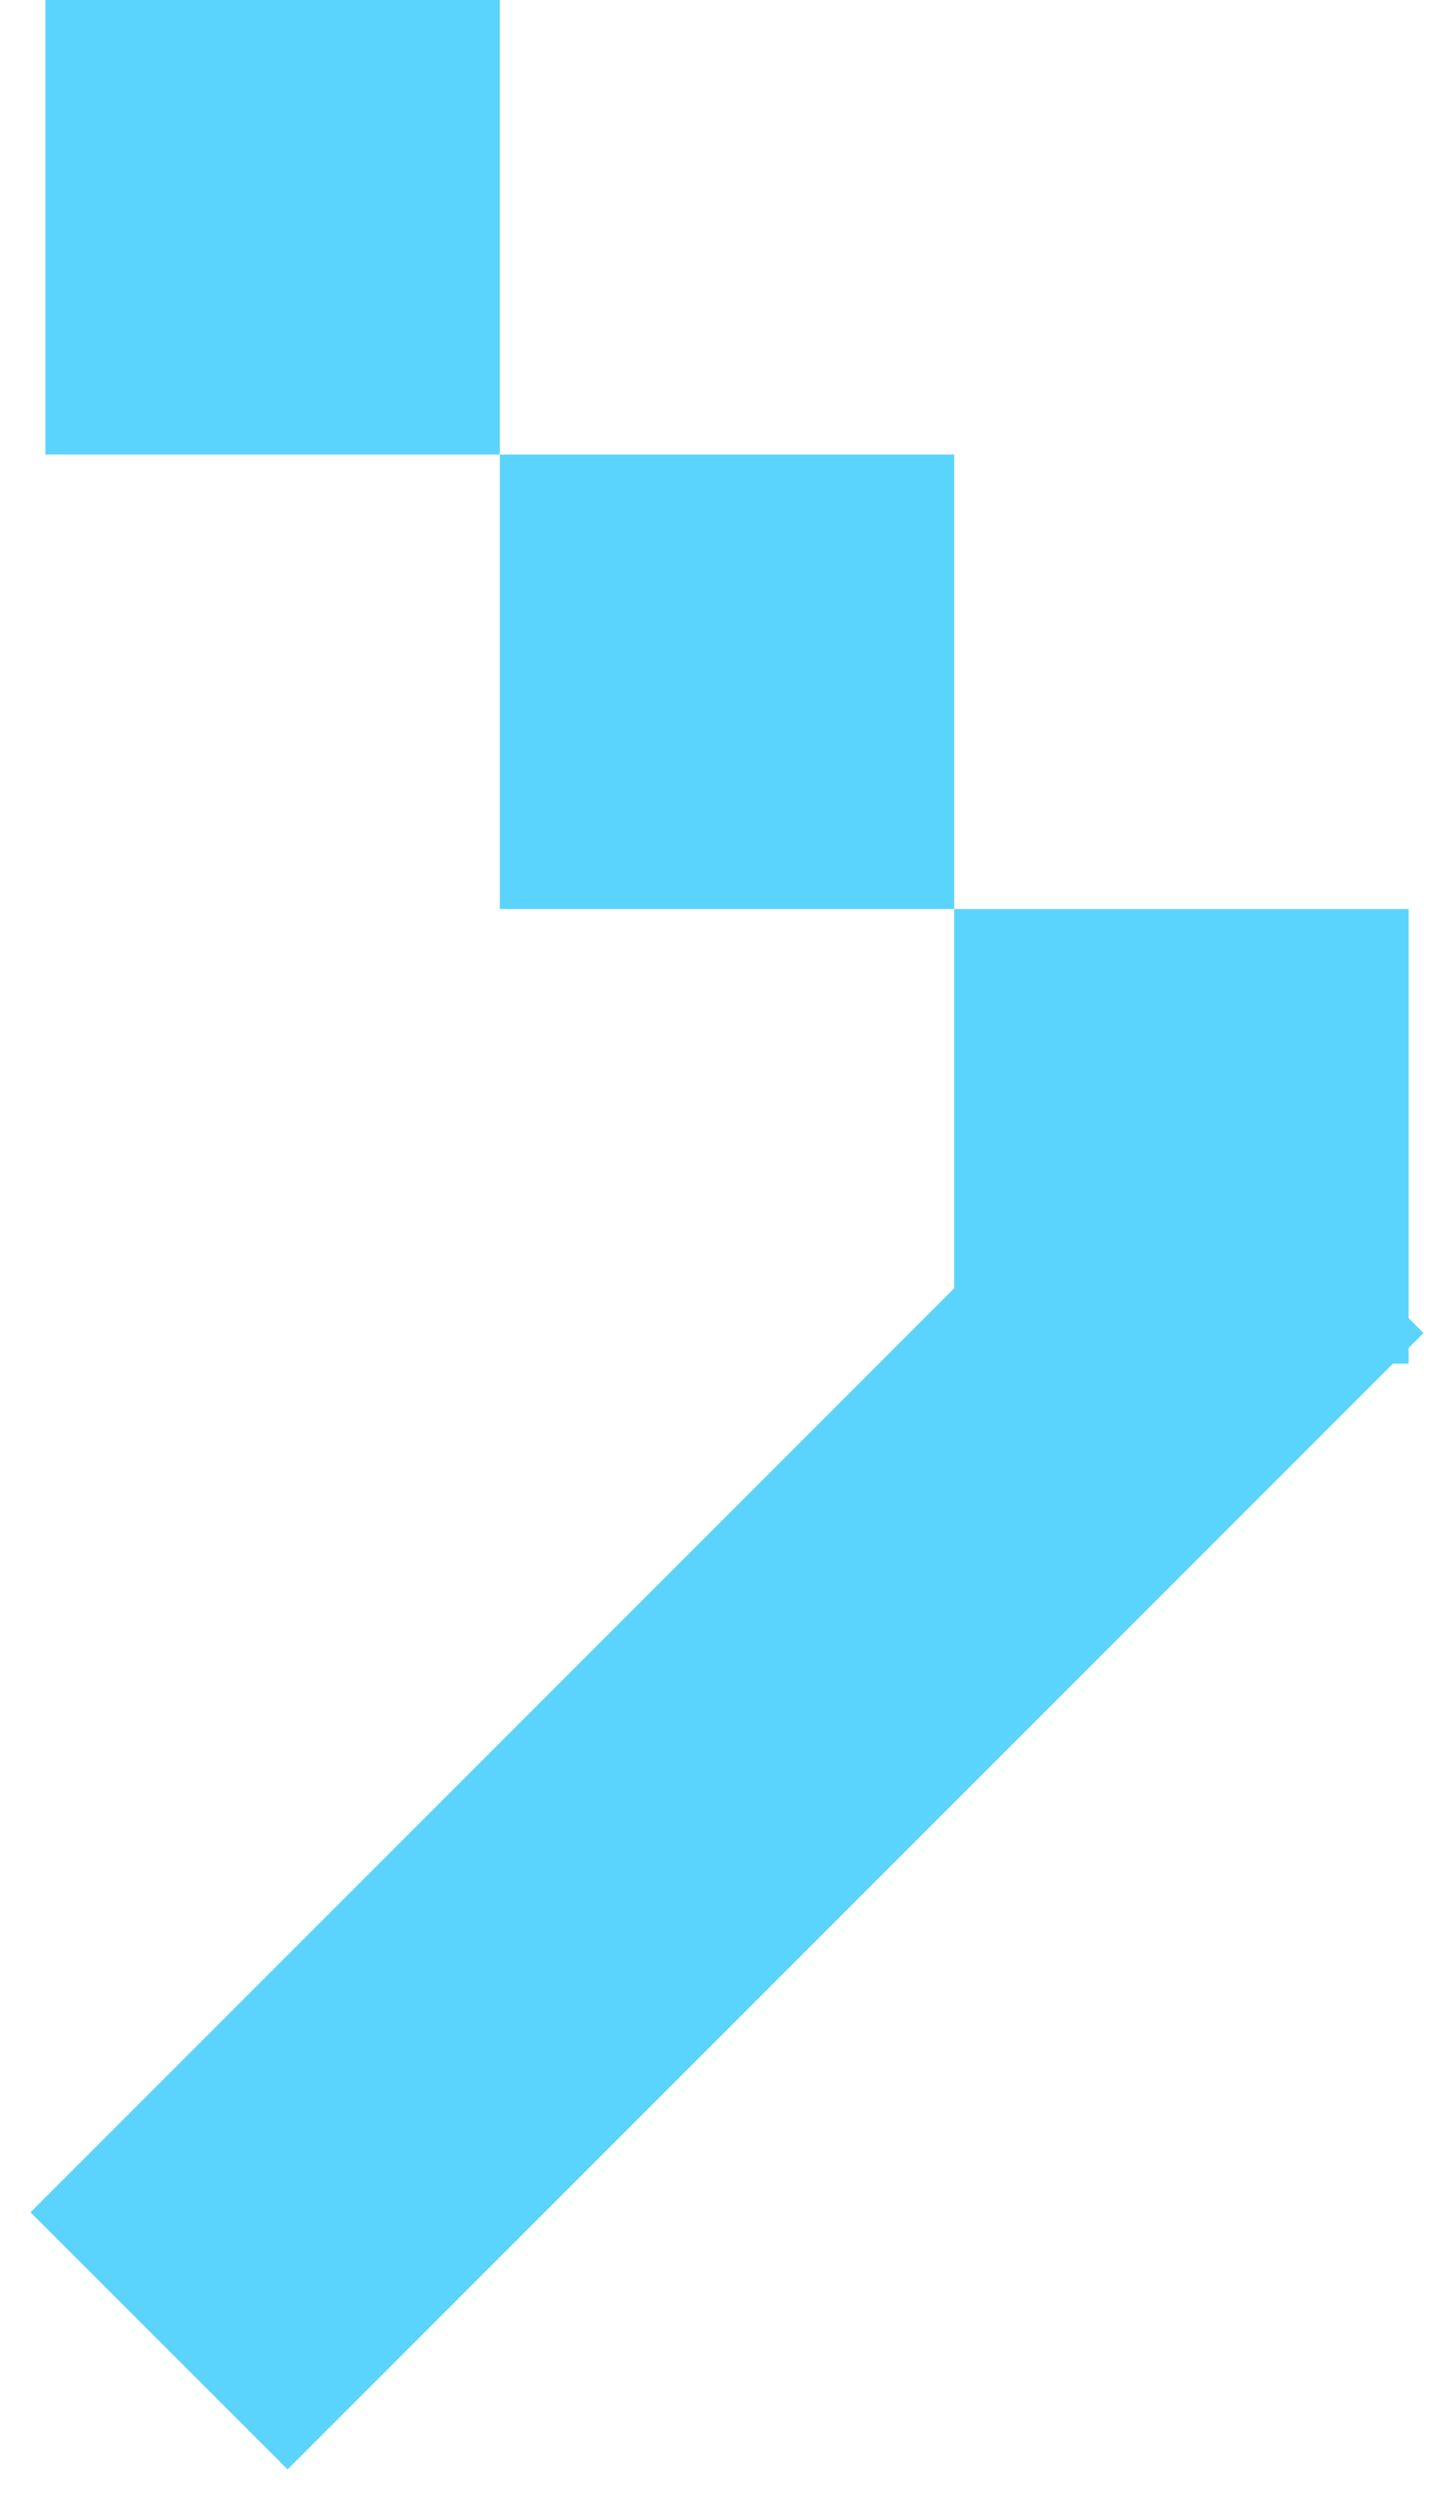
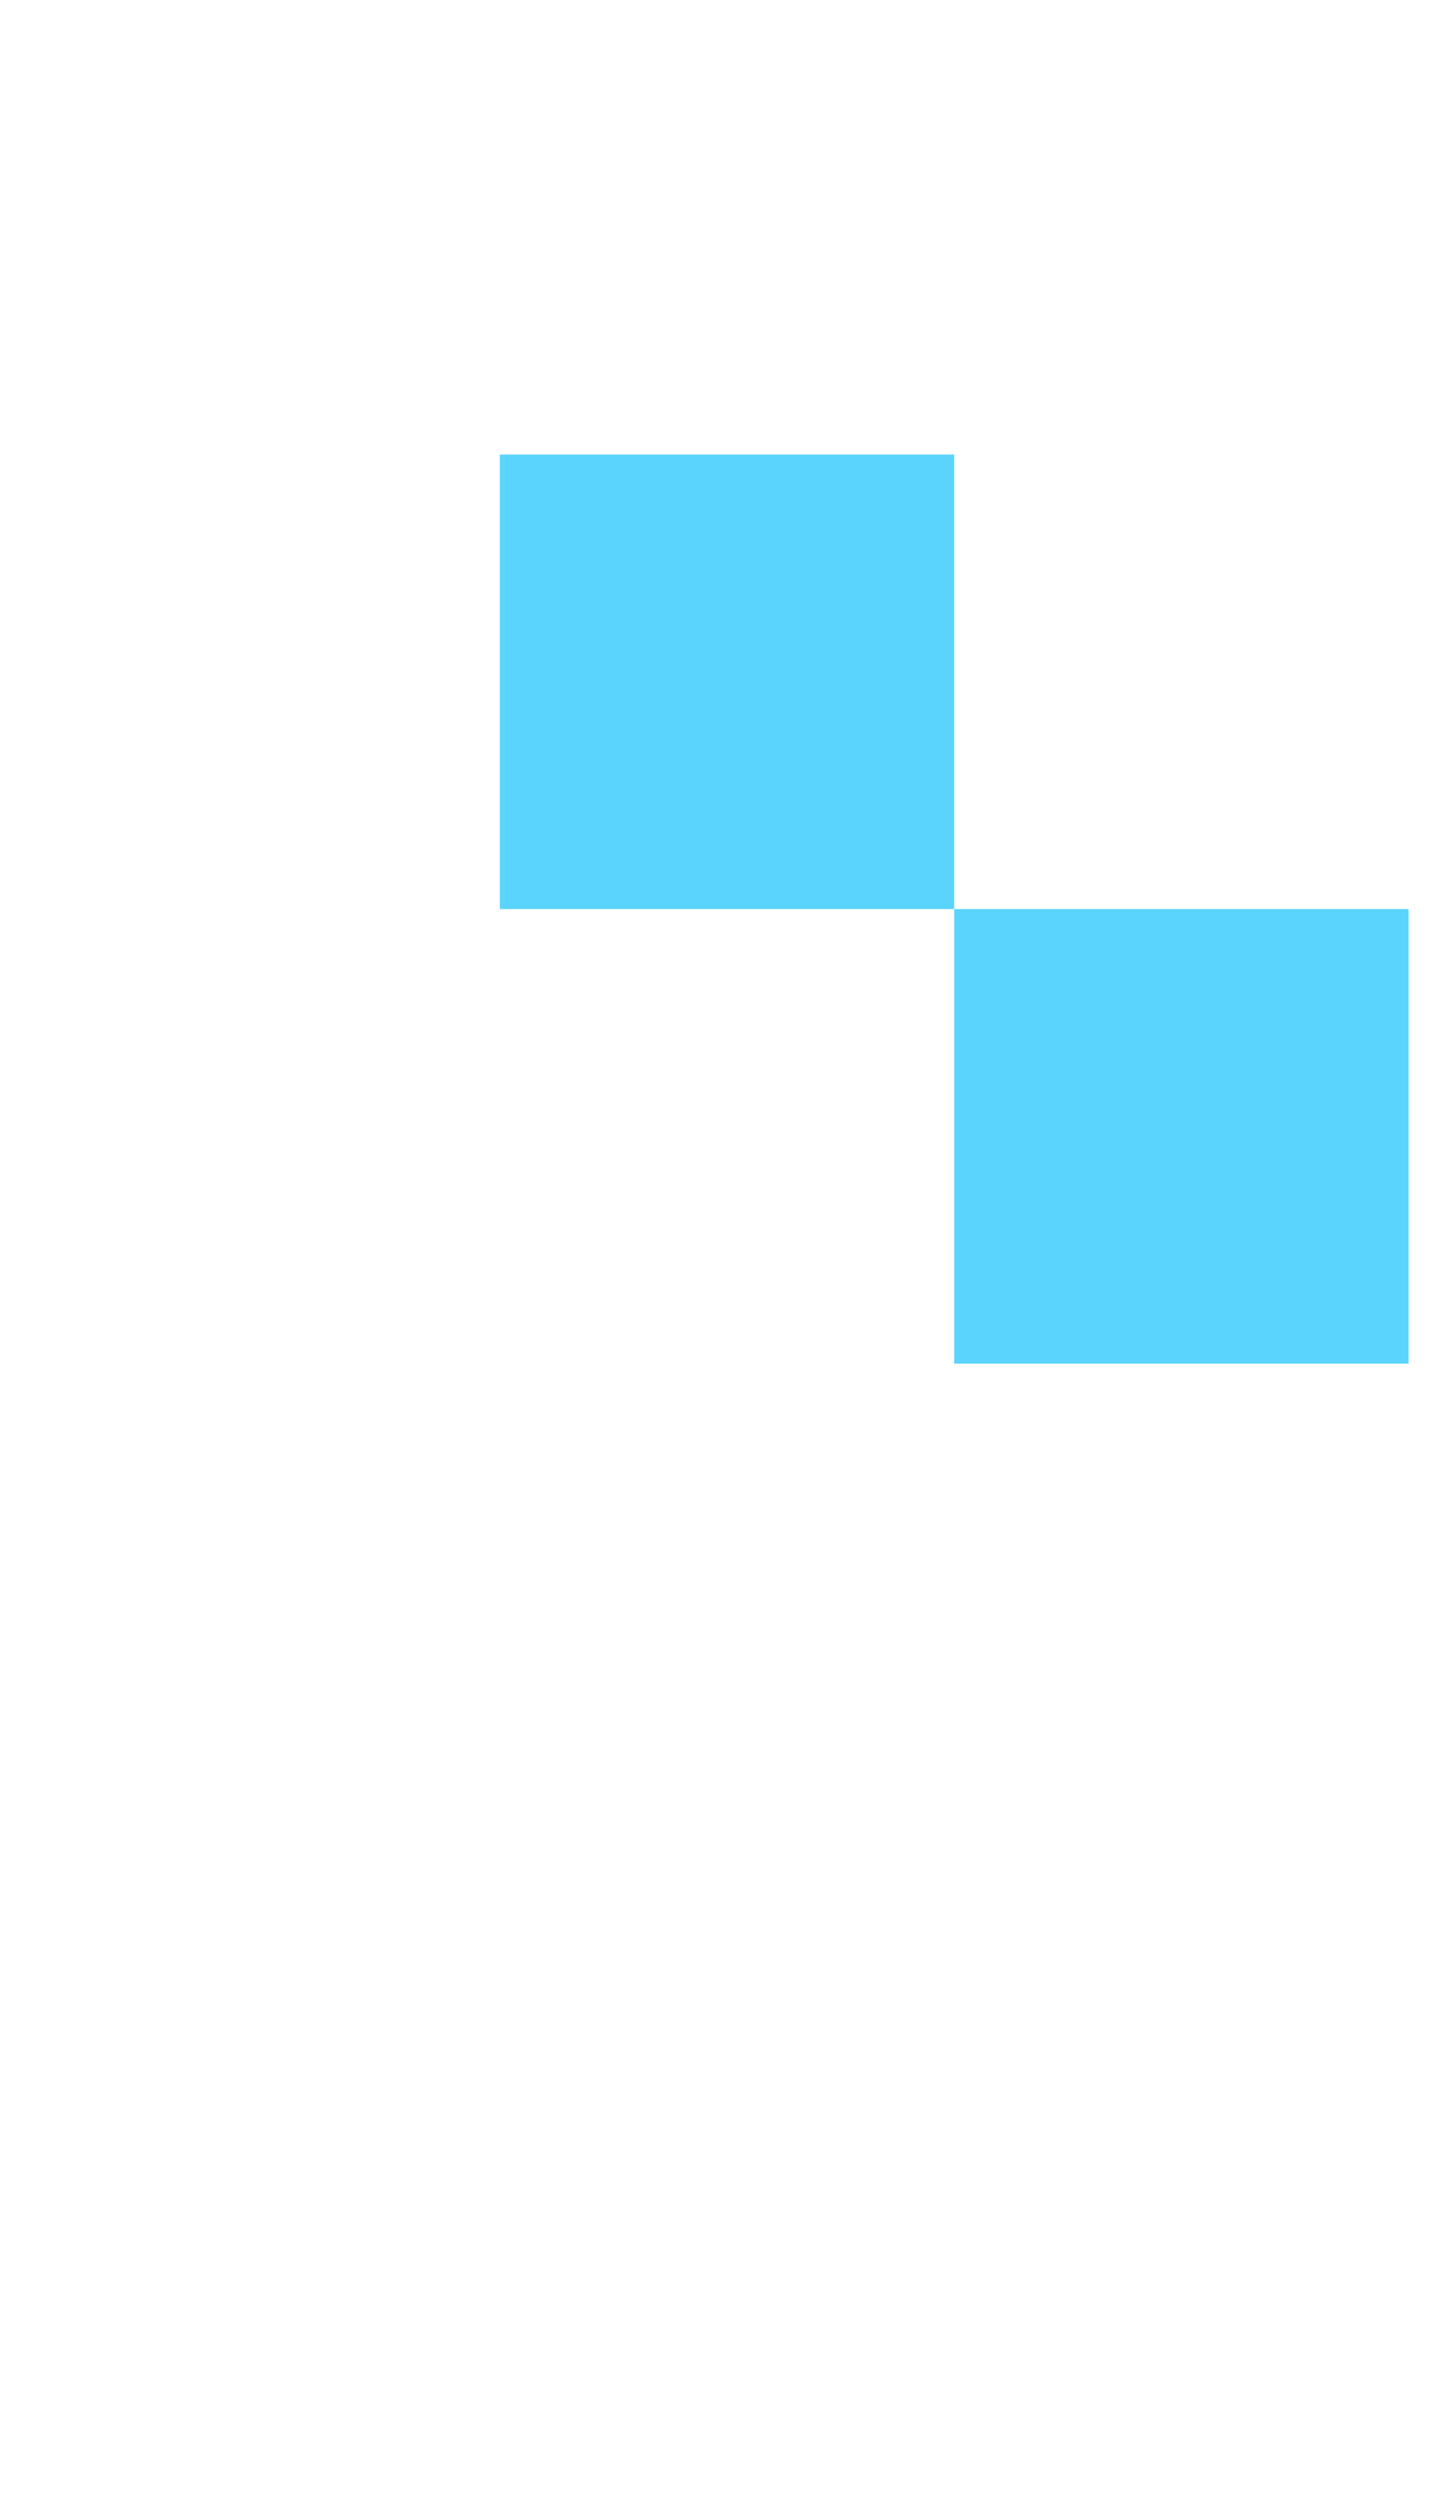
<svg xmlns="http://www.w3.org/2000/svg" width="32" height="55" viewBox="0 0 32 55" fill="none">
-   <rect x="1" width="10" height="10" fill="#5BD4FD" />
  <rect x="11" y="10" width="10" height="10" fill="#5BD4FD" />
  <rect x="21" y="20" width="10" height="10" fill="#5BD4FD" />
-   <path d="M3.5 51.5L28.5 26.5" stroke="#5BD4FD" stroke-width="8" />
</svg>